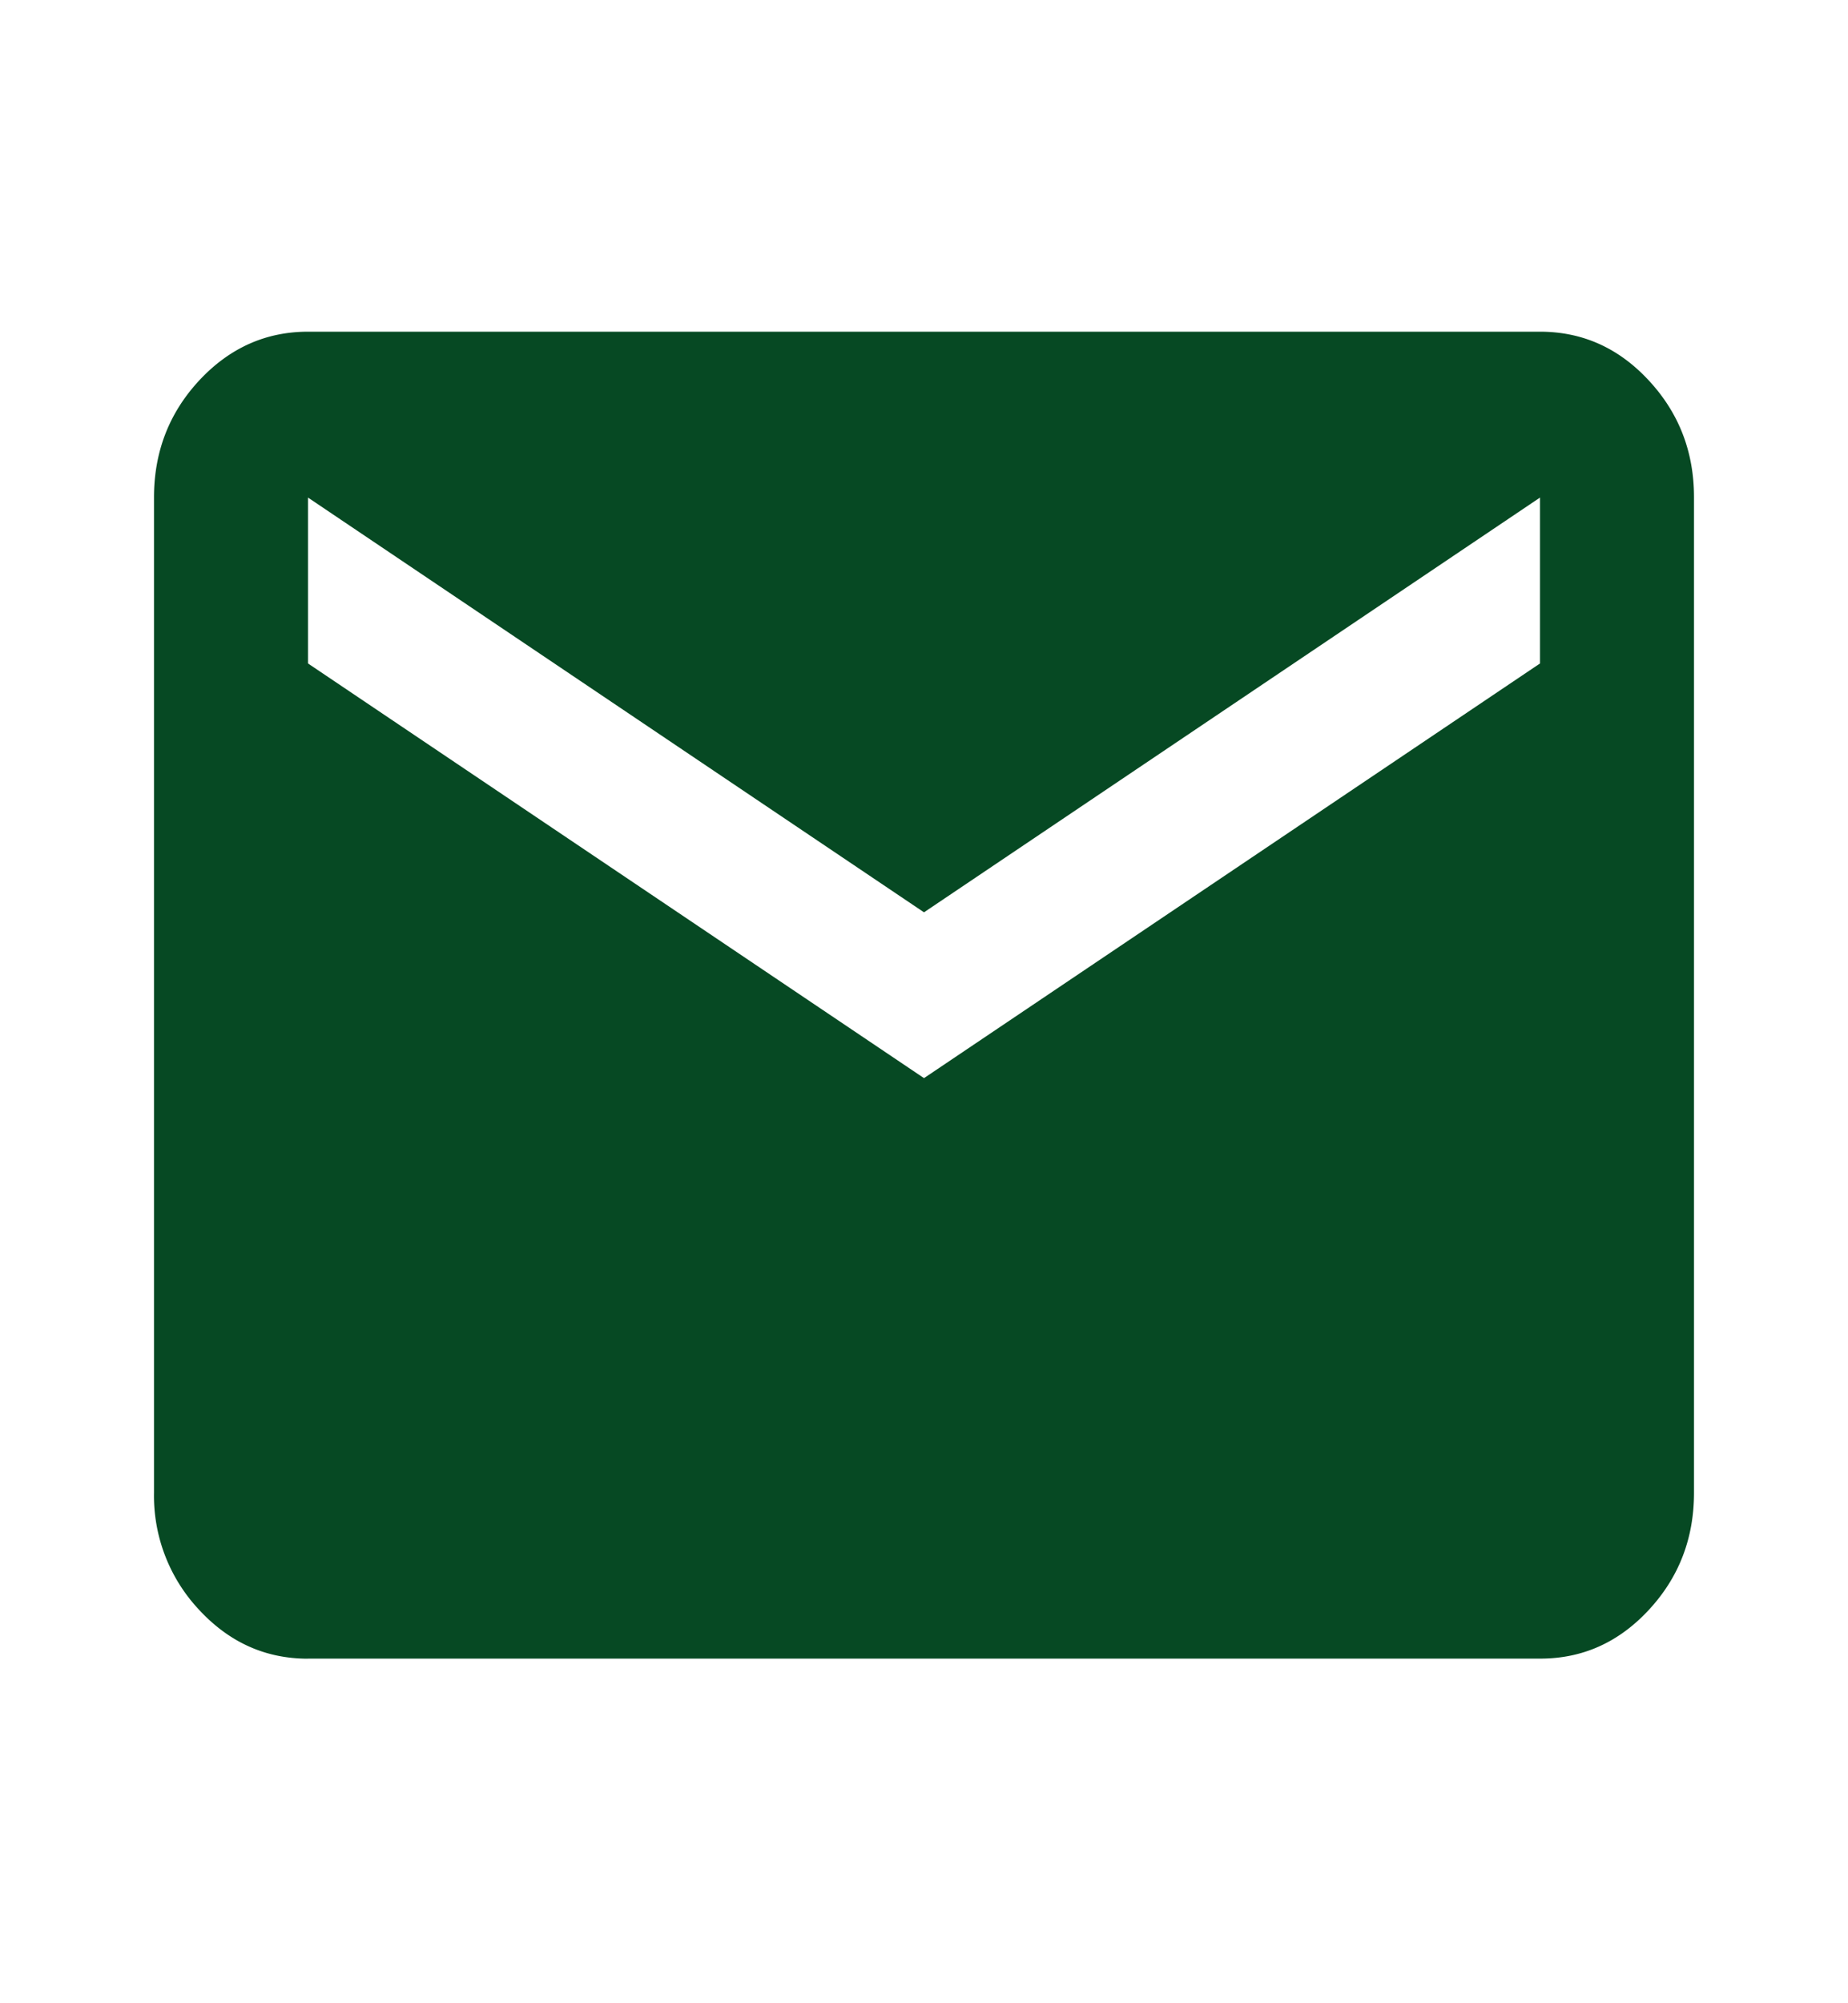
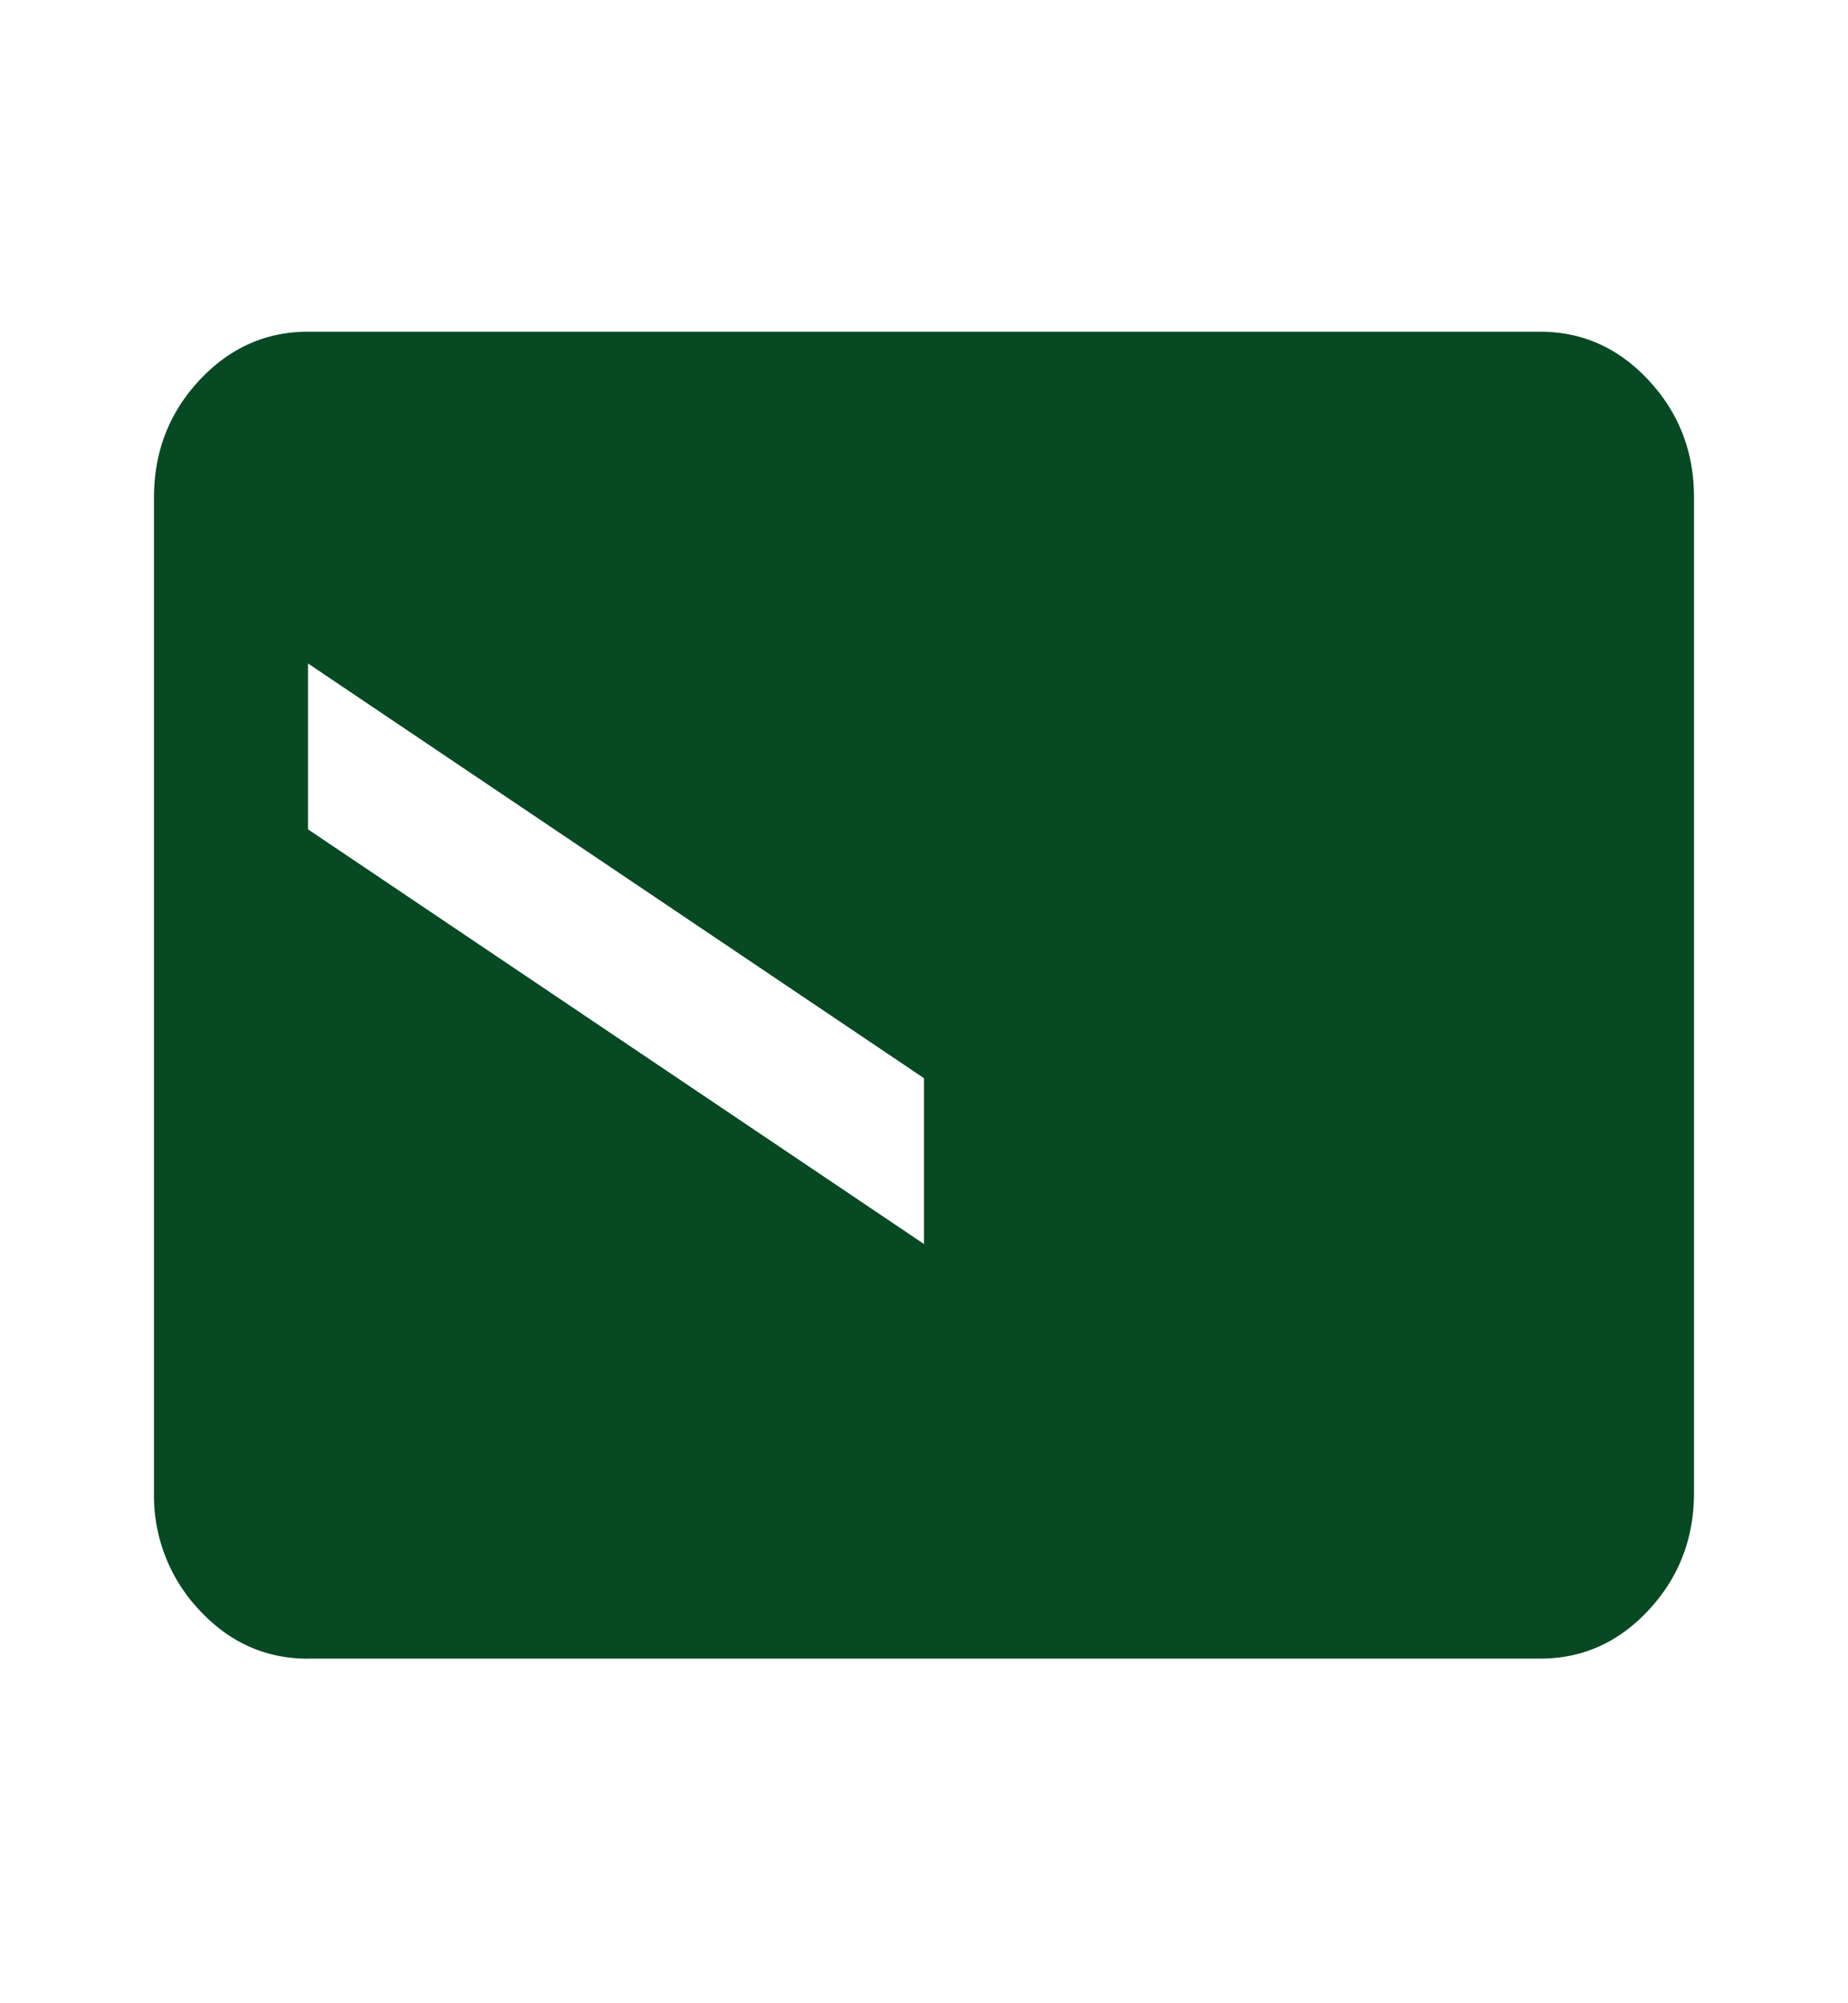
<svg xmlns="http://www.w3.org/2000/svg" width="24" height="26" fill="none">
-   <path d="M4 21.528c-.55 0-1.02-.21-1.412-.632A2.16 2.16 0 012 19.376V6.457c0-.592.196-1.098.588-1.52.392-.42.863-.632 1.412-.632h16c.55 0 1.021.21 1.413.633.392.422.588.928.587 1.52v12.916c0 .593-.196 1.1-.587 1.521-.391.422-.862.633-1.413.632H4zm8-7.535l8-5.382V6.458l-8 5.383-8-5.383v2.153l8 5.382z" fill="#064923" />
+   <path d="M4 21.528c-.55 0-1.02-.21-1.412-.632A2.16 2.16 0 012 19.376V6.457c0-.592.196-1.098.588-1.52.392-.42.863-.632 1.412-.632h16c.55 0 1.021.21 1.413.633.392.422.588.928.587 1.52v12.916c0 .593-.196 1.1-.587 1.521-.391.422-.862.633-1.413.632H4zm8-7.535l8-5.382l-8 5.383-8-5.383v2.153l8 5.382z" fill="#064923" />
</svg>